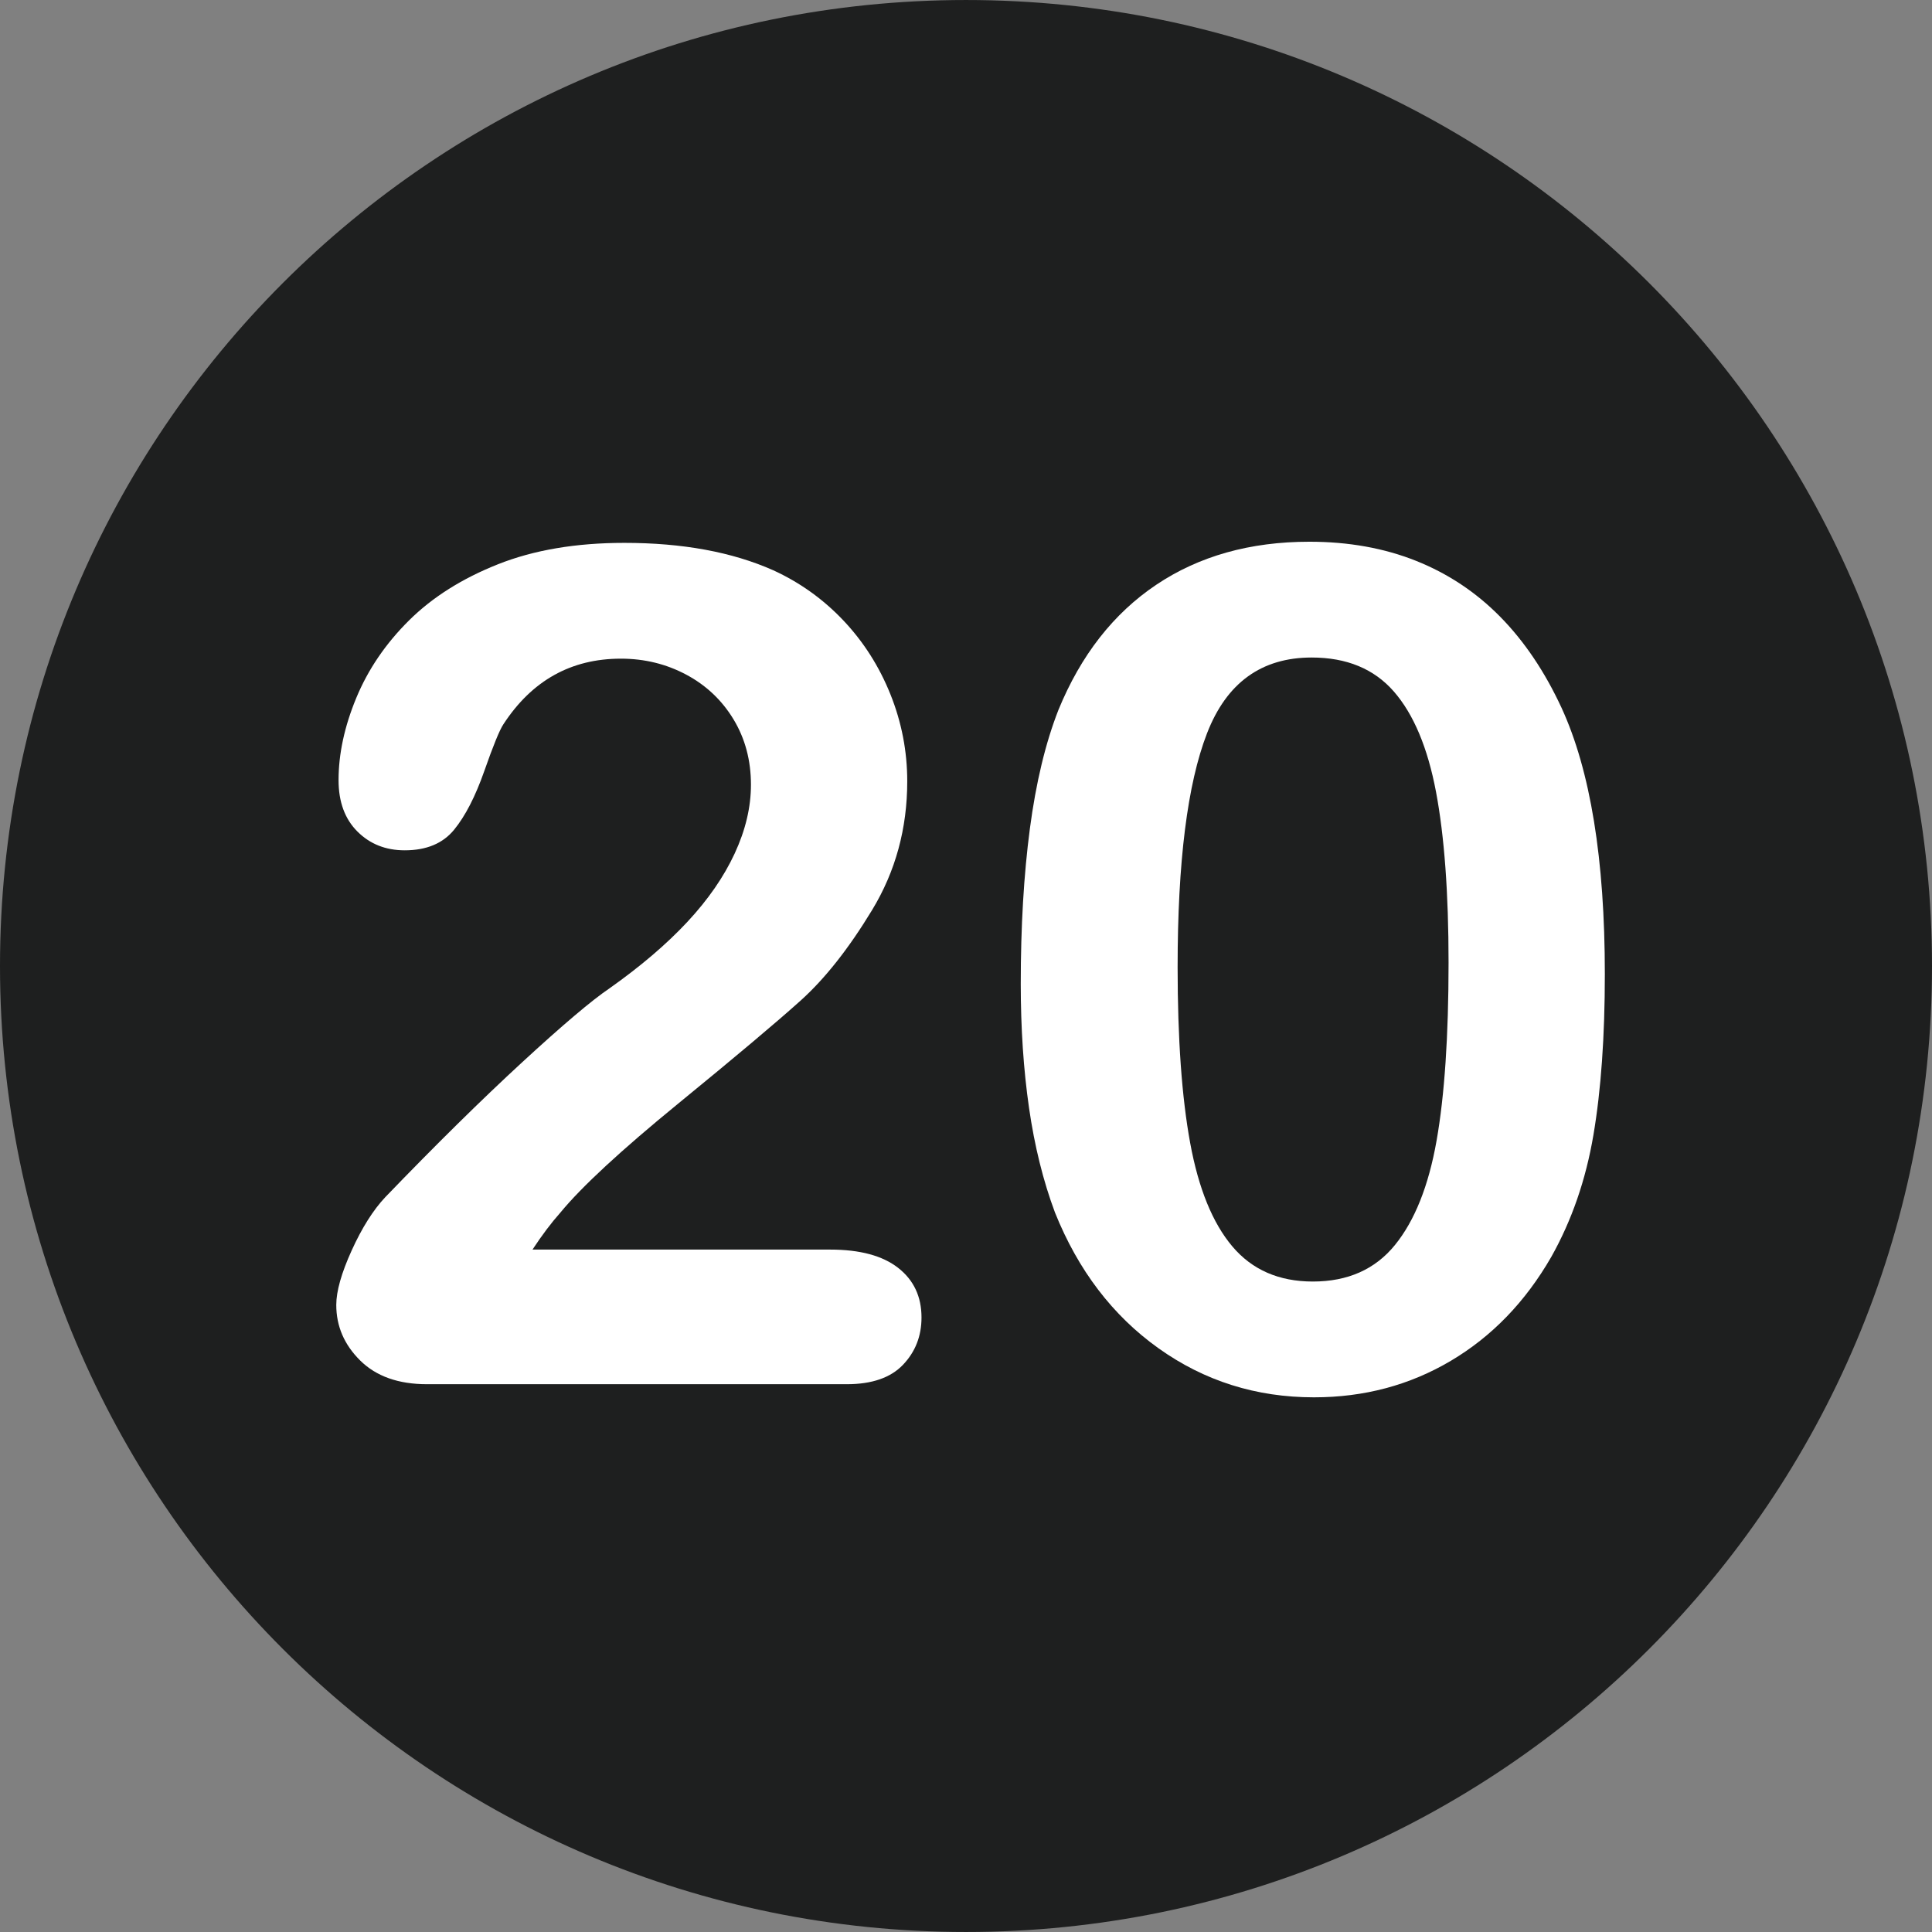
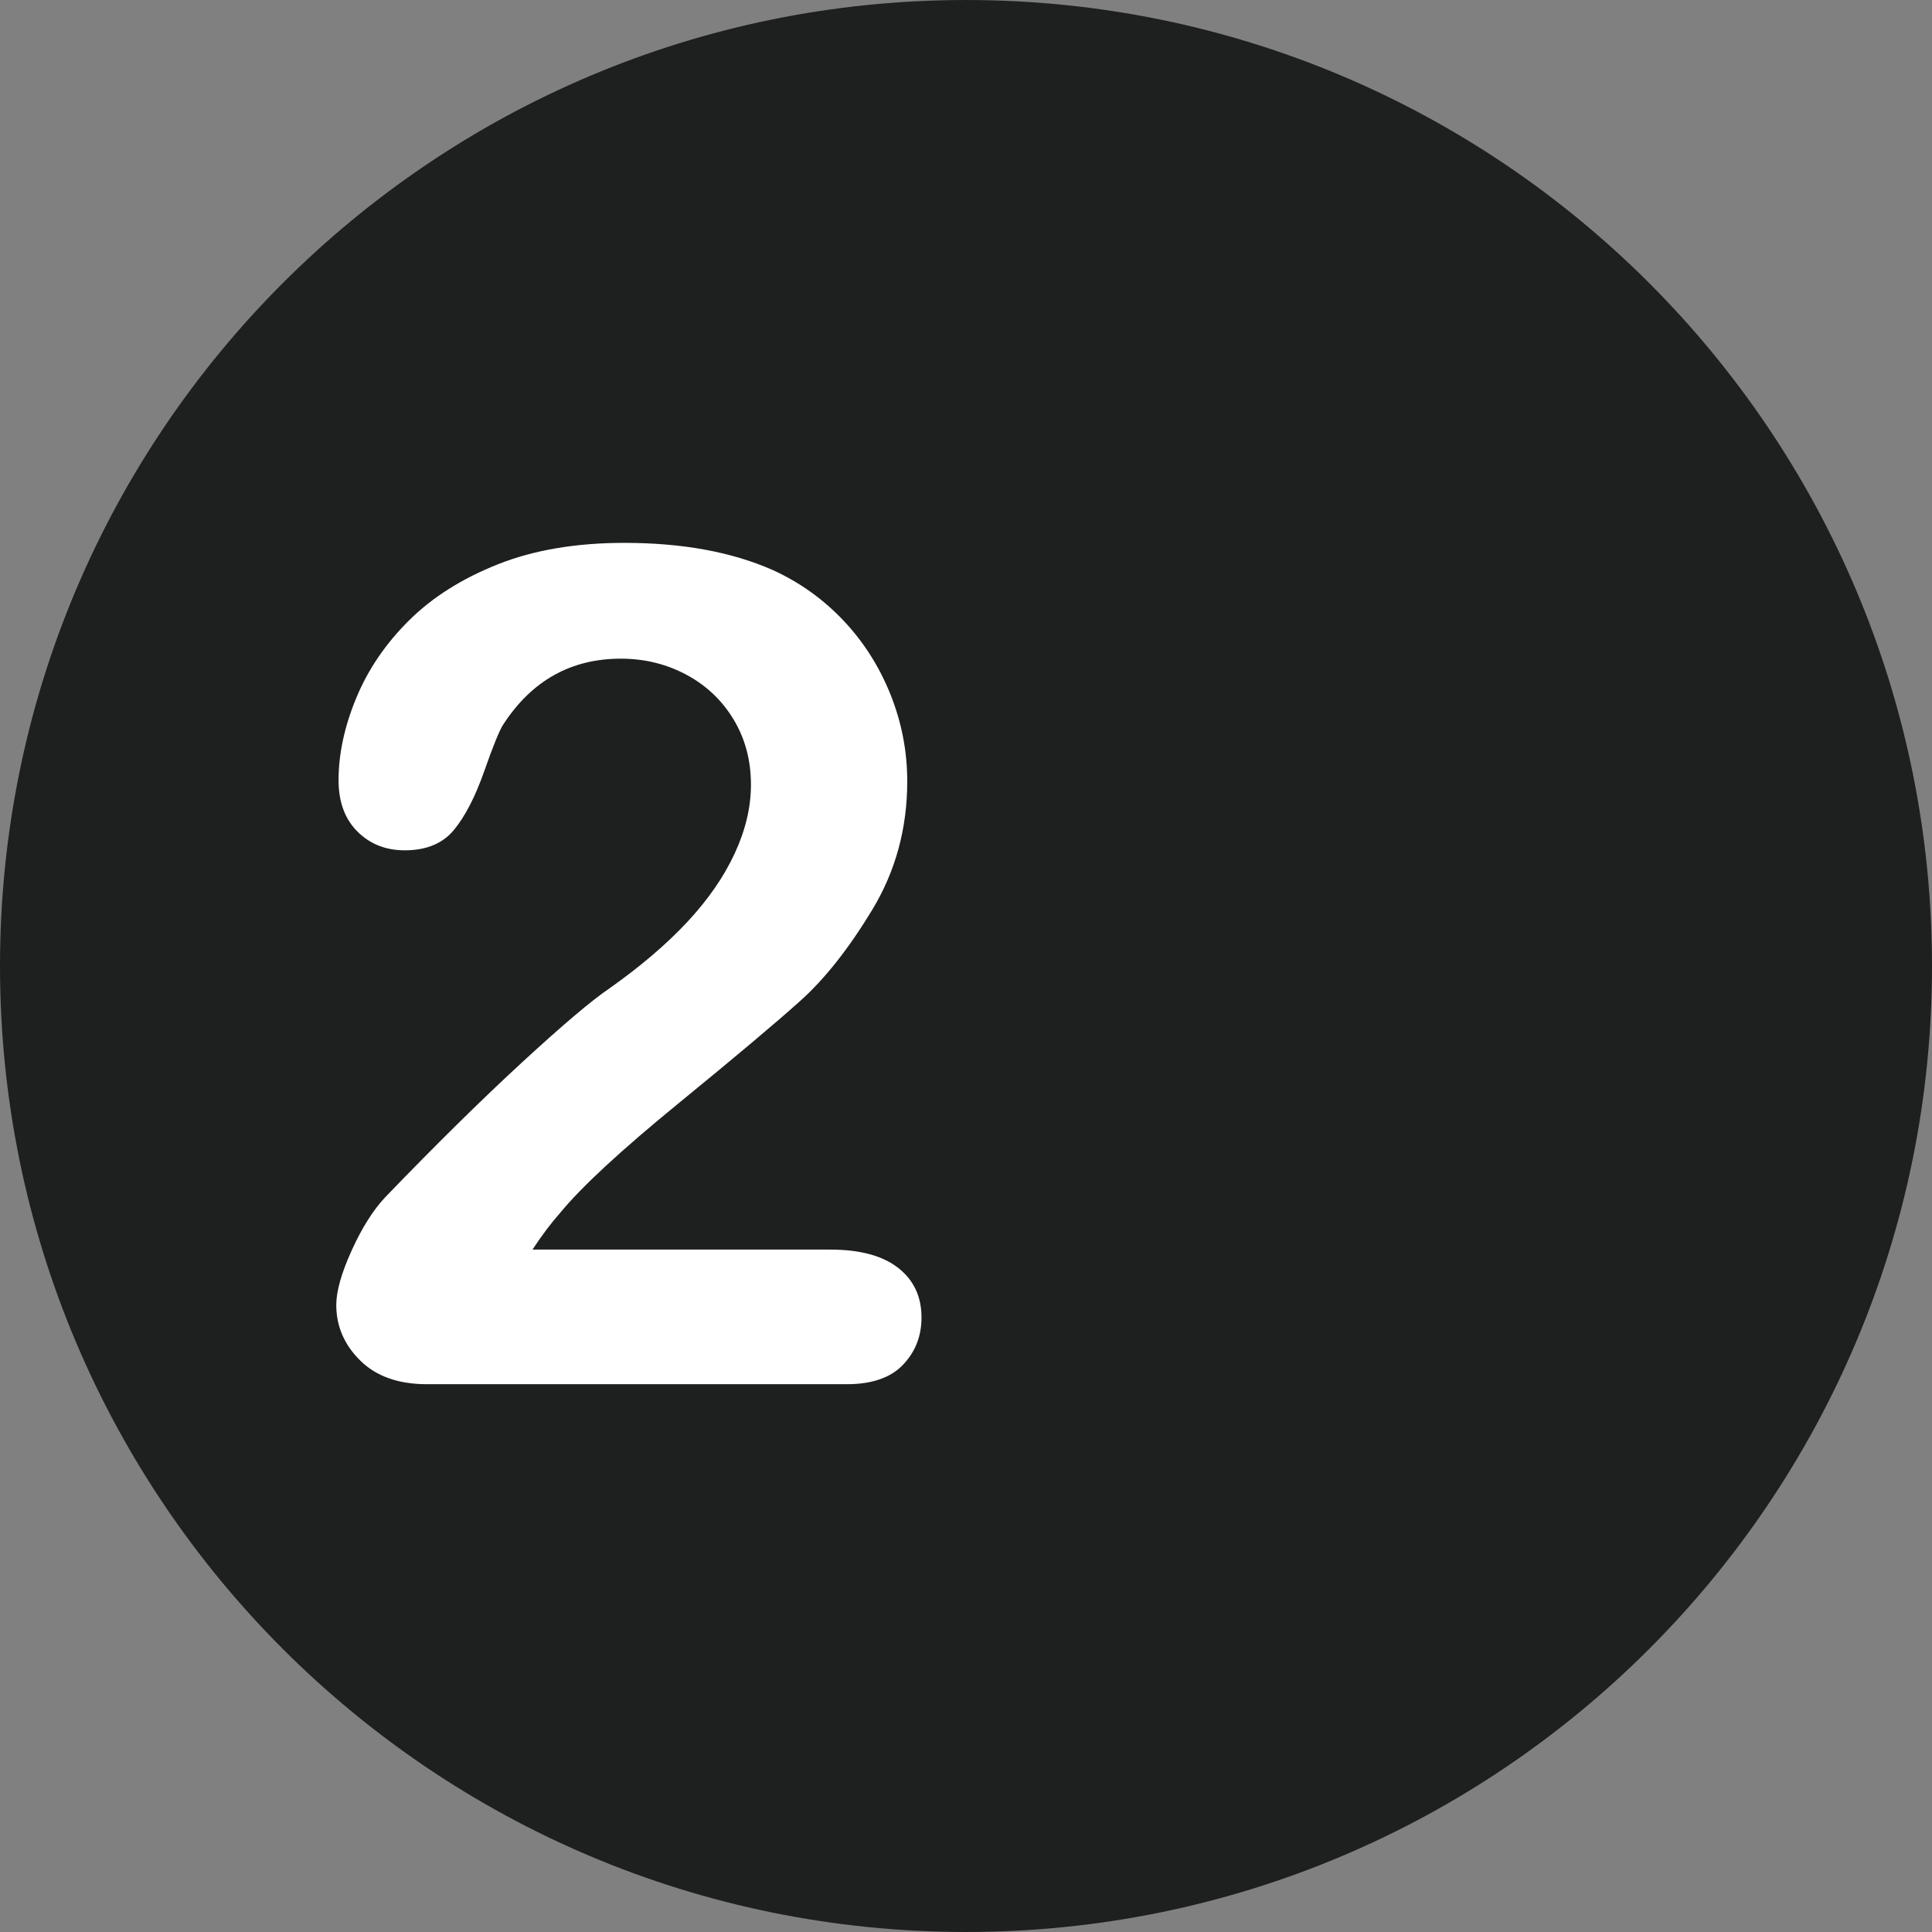
<svg xmlns="http://www.w3.org/2000/svg" height="800px" width="800px" version="1.1" id="Layer_1" viewBox="0 0 496.158 496.158" xml:space="preserve" fill="#000000">
  <rect x="0" y="0" width="496.158" height="496.158" fill="#808080" stroke="none" />
  <g id="SVGRepo_bgCarrier" stroke-width="0" />
  <g id="SVGRepo_tracerCarrier" stroke-linecap="round" stroke-linejoin="round" />
  <g id="SVGRepo_iconCarrier">
    <path style="fill:#1e1f1f;" d="M248.082,0.003C111.07,0.003,0,111.061,0,248.085c0,137,111.07,248.07,248.082,248.07 c137.006,0,248.076-111.07,248.076-248.07C496.158,111.061,385.088,0.003,248.082,0.003z" />
    <g>
      <path style="fill:#FFFFFF;" d="M230.646,325.595c-4.006-3.124-9.814-4.688-17.432-4.688h-76.465 c2.439-3.71,4.834-6.885,7.178-9.521c5.468-6.64,15.551-15.967,30.249-27.979c14.696-12.012,25.17-20.824,31.421-26.44 c6.248-5.614,12.378-13.378,18.384-23.291c6.006-9.911,9.009-20.922,9.009-33.032c0-7.713-1.441-15.161-4.321-22.339 c-2.882-7.178-6.91-13.5-12.085-18.97c-5.178-5.468-11.184-9.764-18.018-12.891c-10.547-4.688-23.291-7.031-38.232-7.031 c-12.403,0-23.218,1.831-32.446,5.493s-16.846,8.473-22.852,14.429c-6.006,5.958-10.524,12.598-13.55,19.922 c-3.028,7.324-4.541,14.355-4.541,21.094c0,5.566,1.611,9.961,4.834,13.184s7.273,4.834,12.158,4.834 c5.566,0,9.789-1.758,12.671-5.273c2.88-3.516,5.468-8.544,7.764-15.088c2.294-6.542,3.93-10.547,4.907-12.012 c7.324-11.229,17.381-16.846,30.176-16.846c6.054,0,11.646,1.369,16.772,4.102c5.127,2.735,9.179,6.569,12.158,11.499 c2.978,4.933,4.468,10.524,4.468,16.772c0,5.763-1.392,11.646-4.175,17.651s-6.837,11.865-12.158,17.578 c-5.323,5.713-11.989,11.403-19.995,17.065c-4.493,3.028-11.964,9.352-22.412,18.97c-10.451,9.62-22.17,21.167-35.156,34.644 c-3.127,3.321-6.006,7.887-8.643,13.696c-2.637,5.812-3.955,10.474-3.955,13.989c0,5.47,2.051,10.231,6.152,14.282 c4.102,4.054,9.814,6.079,17.139,6.079h107.813c6.445,0,11.254-1.659,14.429-4.98c3.173-3.319,4.761-7.372,4.761-12.158 C236.652,332.97,234.649,328.722,230.646,325.595z" />
-       <path style="fill:#FFFFFF;" d="M401.008,181.747c-4.299-9.276-9.547-17.065-15.747-23.364 c-6.202-6.299-13.403-11.083-21.606-14.355c-8.203-3.271-17.336-4.907-27.393-4.907c-15.234,0-28.345,3.688-39.331,11.06 c-10.986,7.375-19.361,18.091-25.122,32.153c-3.321,8.496-5.764,18.654-7.324,30.469c-1.563,11.817-2.344,25.099-2.344,39.844 c0,11.426,0.707,22.046,2.124,31.86c1.415,9.814,3.637,18.775,6.665,26.88c5.955,14.845,14.818,26.466,26.587,34.863 c11.767,8.4,25.071,12.598,39.917,12.598c12.891,0,24.609-3.126,35.156-9.375s19.139-15.136,25.781-26.66 c5.273-9.375,8.885-19.823,10.84-31.348c1.952-11.522,2.93-25.292,2.93-41.309C412.141,220.664,408.428,197.861,401.008,181.747z M368.928,292.929c-2.051,11.623-5.617,20.558-10.693,26.807c-5.079,6.251-12.11,9.375-21.094,9.375 c-8.693,0-15.578-3.003-20.654-9.009c-5.079-6.006-8.693-14.868-10.84-26.587c-2.149-11.719-3.223-26.756-3.223-45.117 c0-27.049,2.514-47.069,7.544-60.059c5.028-12.987,13.989-19.482,26.88-19.482c8.983,0,16.015,2.907,21.094,8.716 c5.076,5.812,8.69,14.406,10.84,25.781c2.146,11.378,3.223,26.001,3.223,43.872C372.004,266.075,370.978,281.309,368.928,292.929z" />
    </g>
  </g>
</svg>